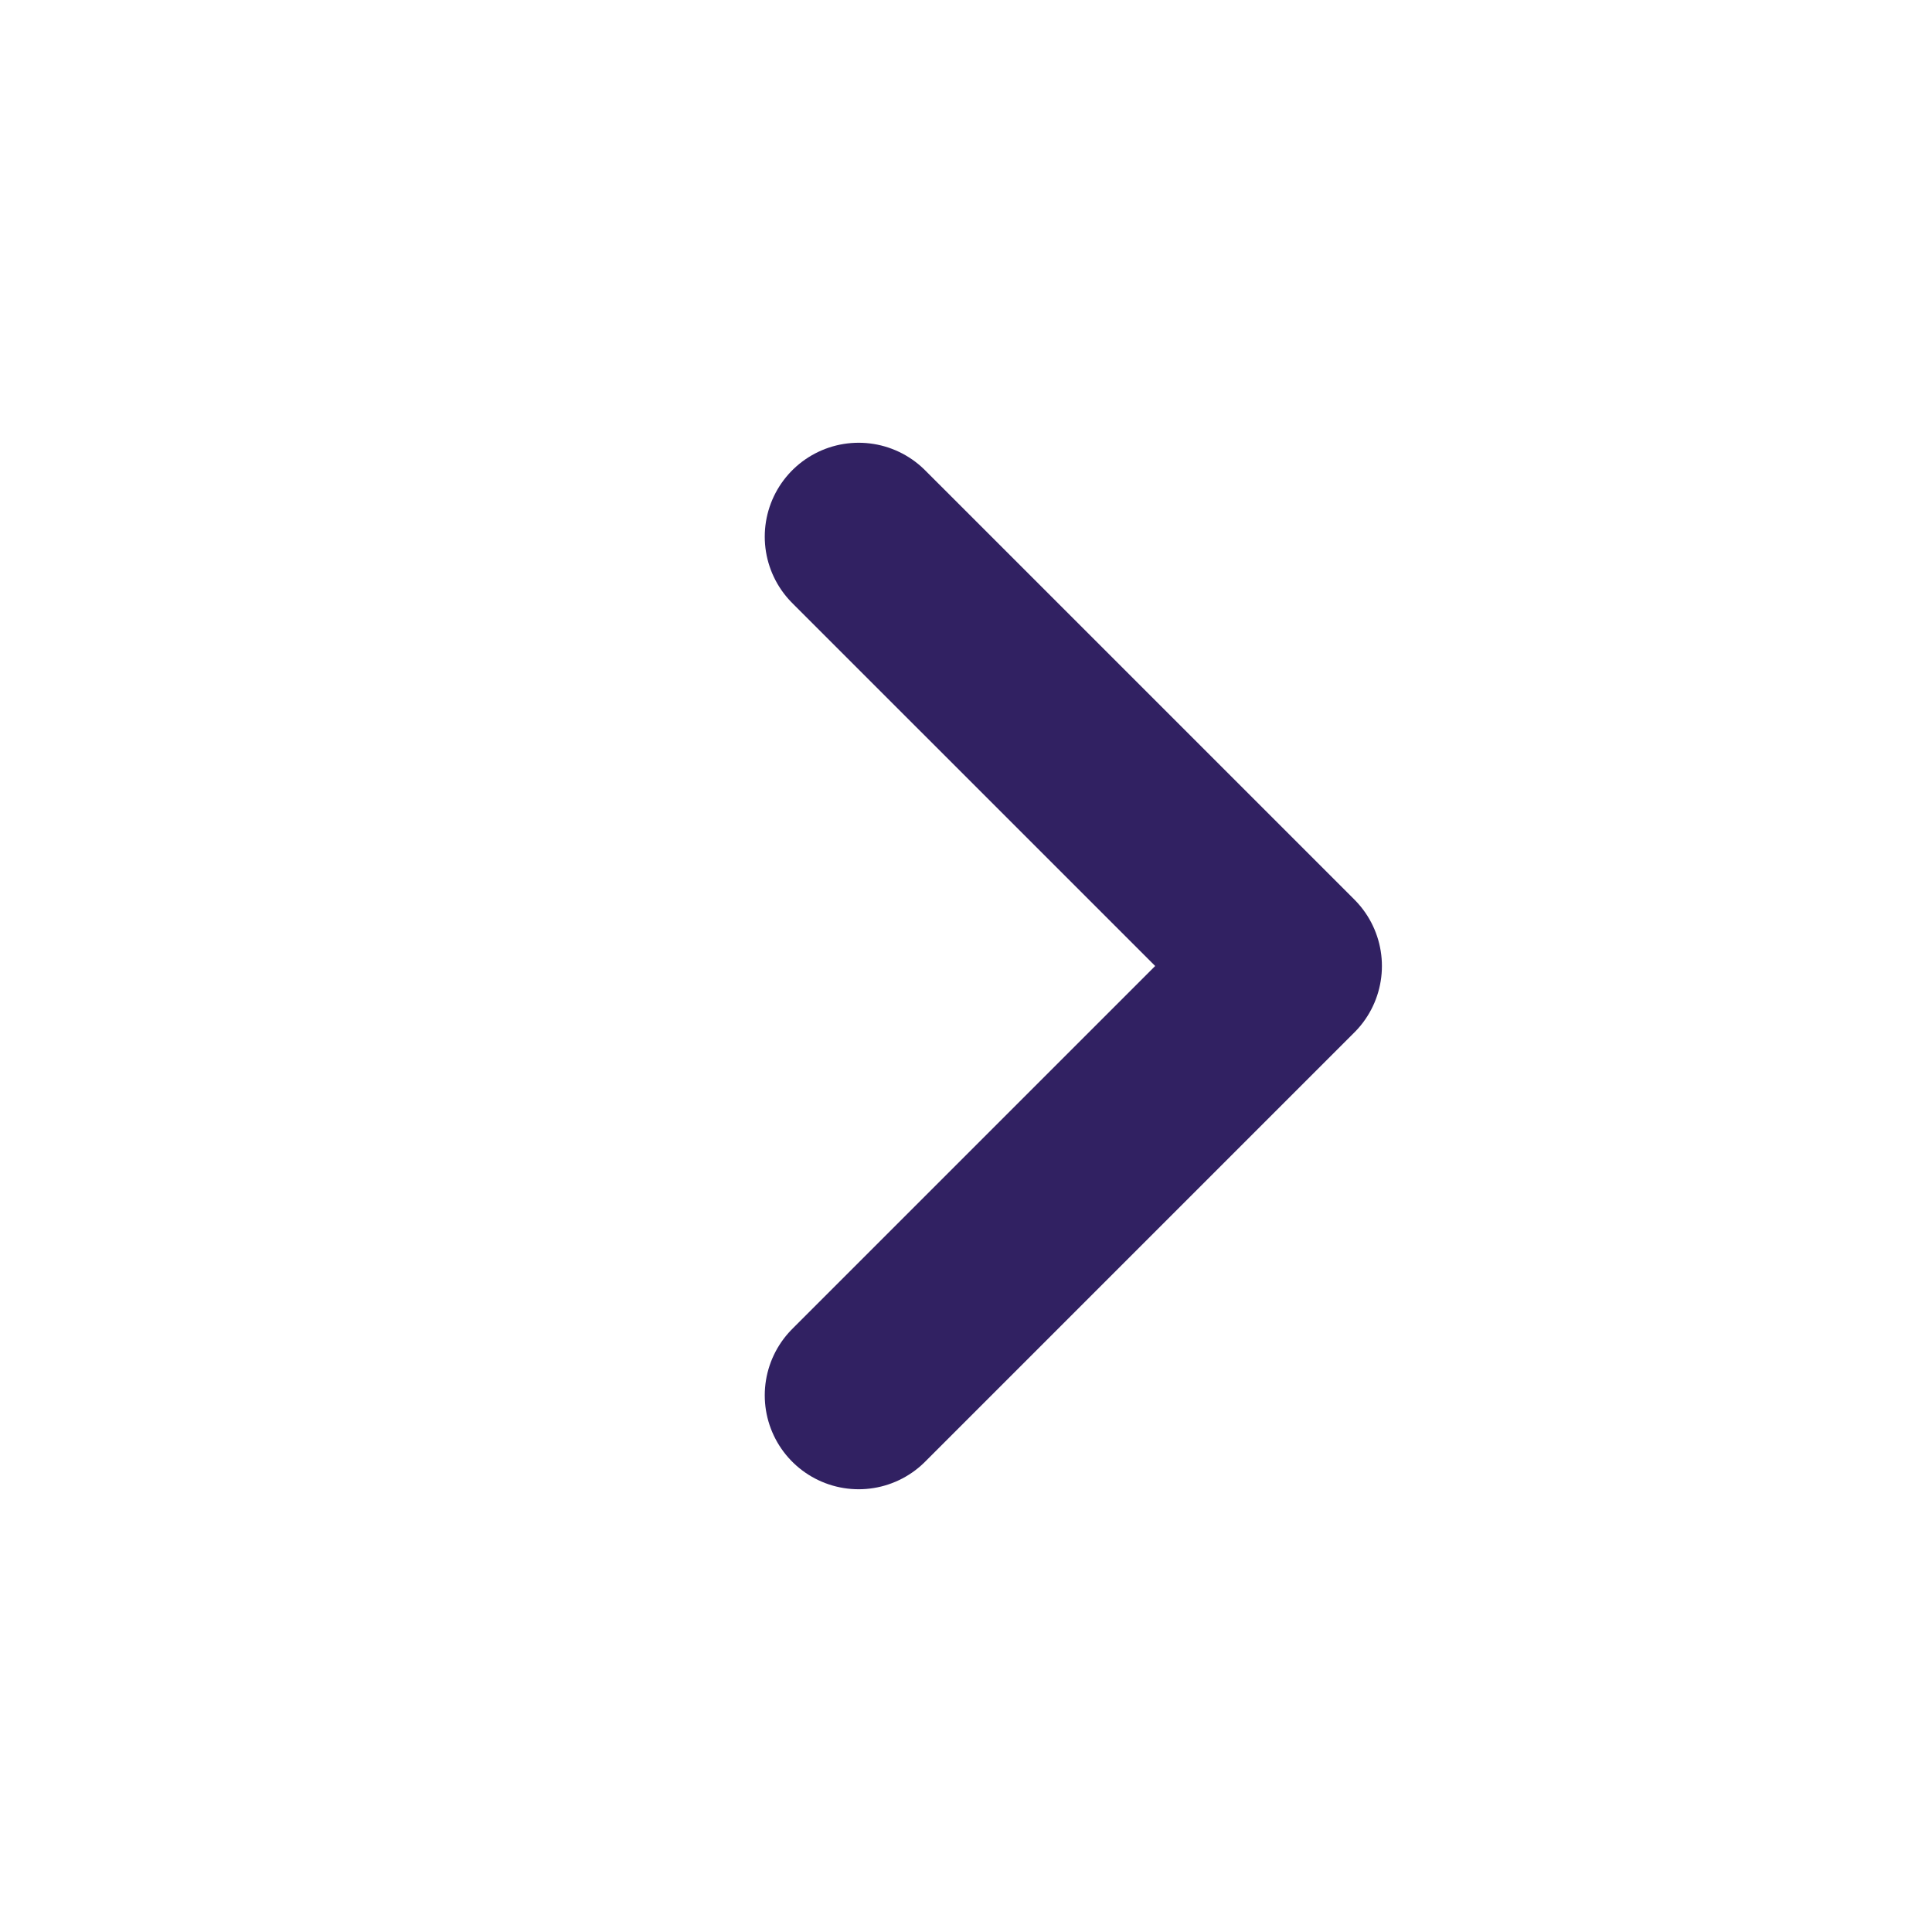
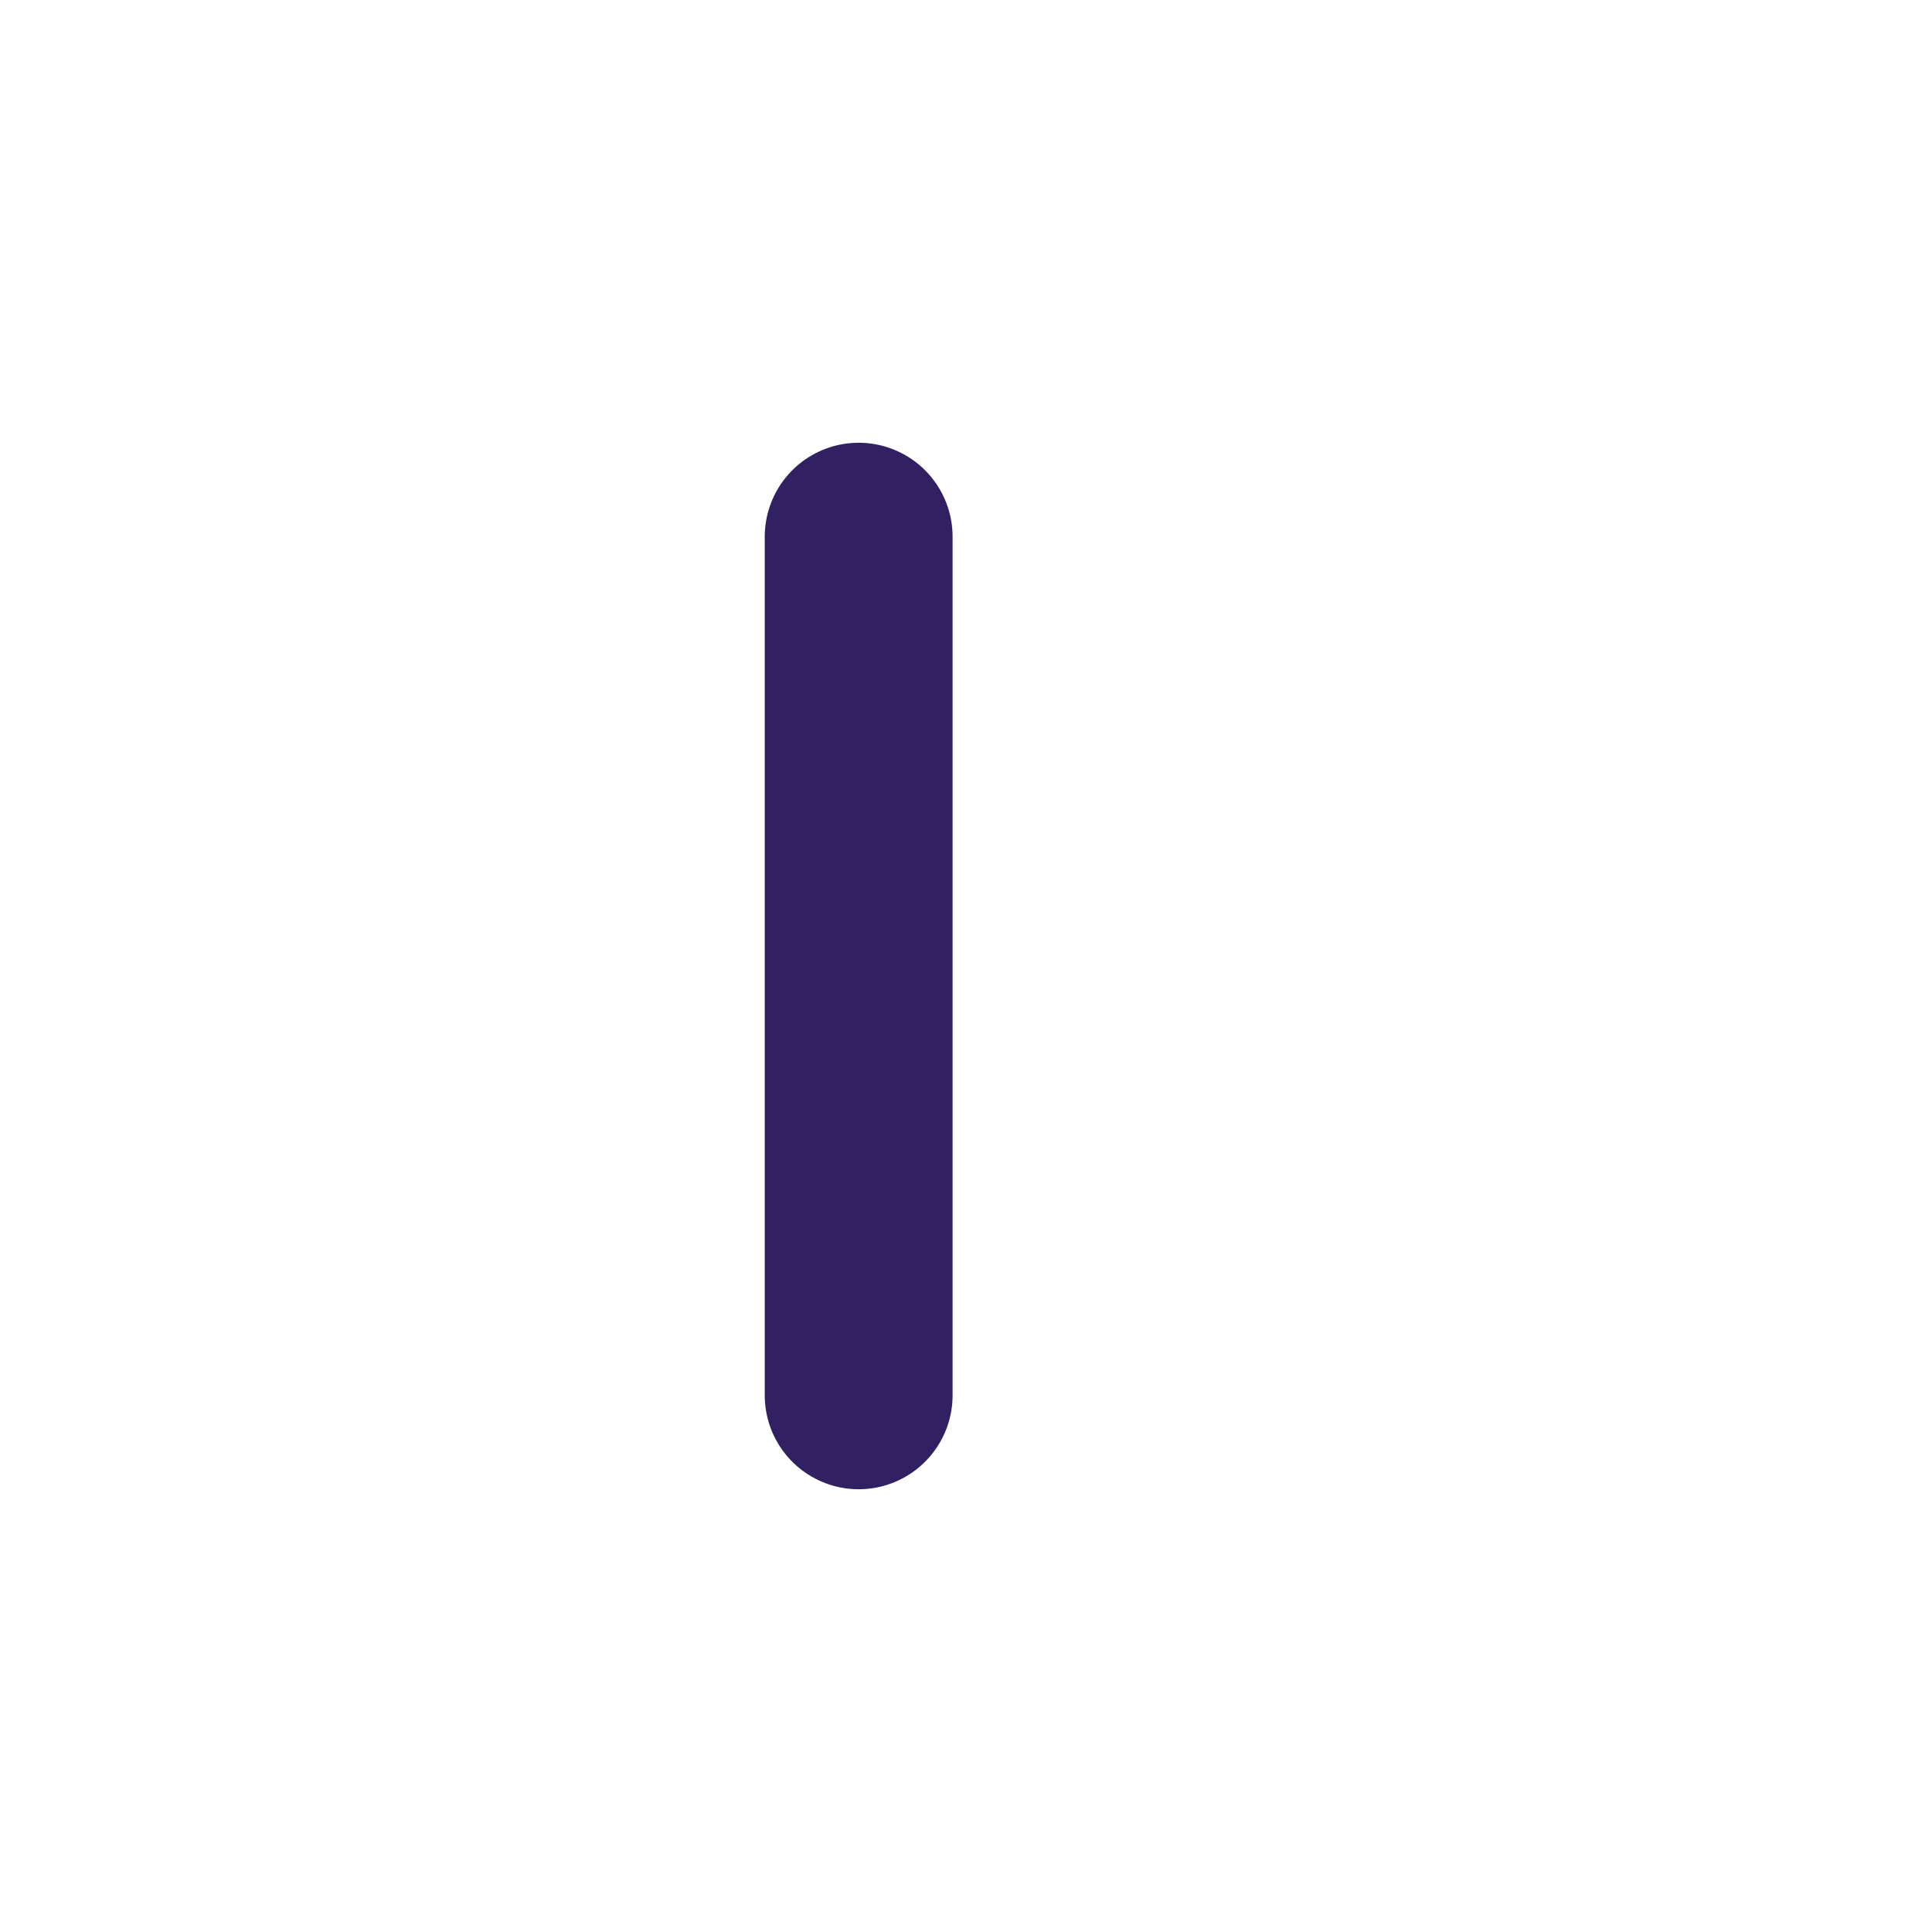
<svg xmlns="http://www.w3.org/2000/svg" width="18" height="18" viewBox="0 0 18 18" fill="none">
-   <path d="M8 5L12 9L8 13" stroke="#312162" stroke-width="1.75" stroke-linecap="round" stroke-linejoin="round" />
+   <path d="M8 5L8 13" stroke="#312162" stroke-width="1.75" stroke-linecap="round" stroke-linejoin="round" />
</svg>